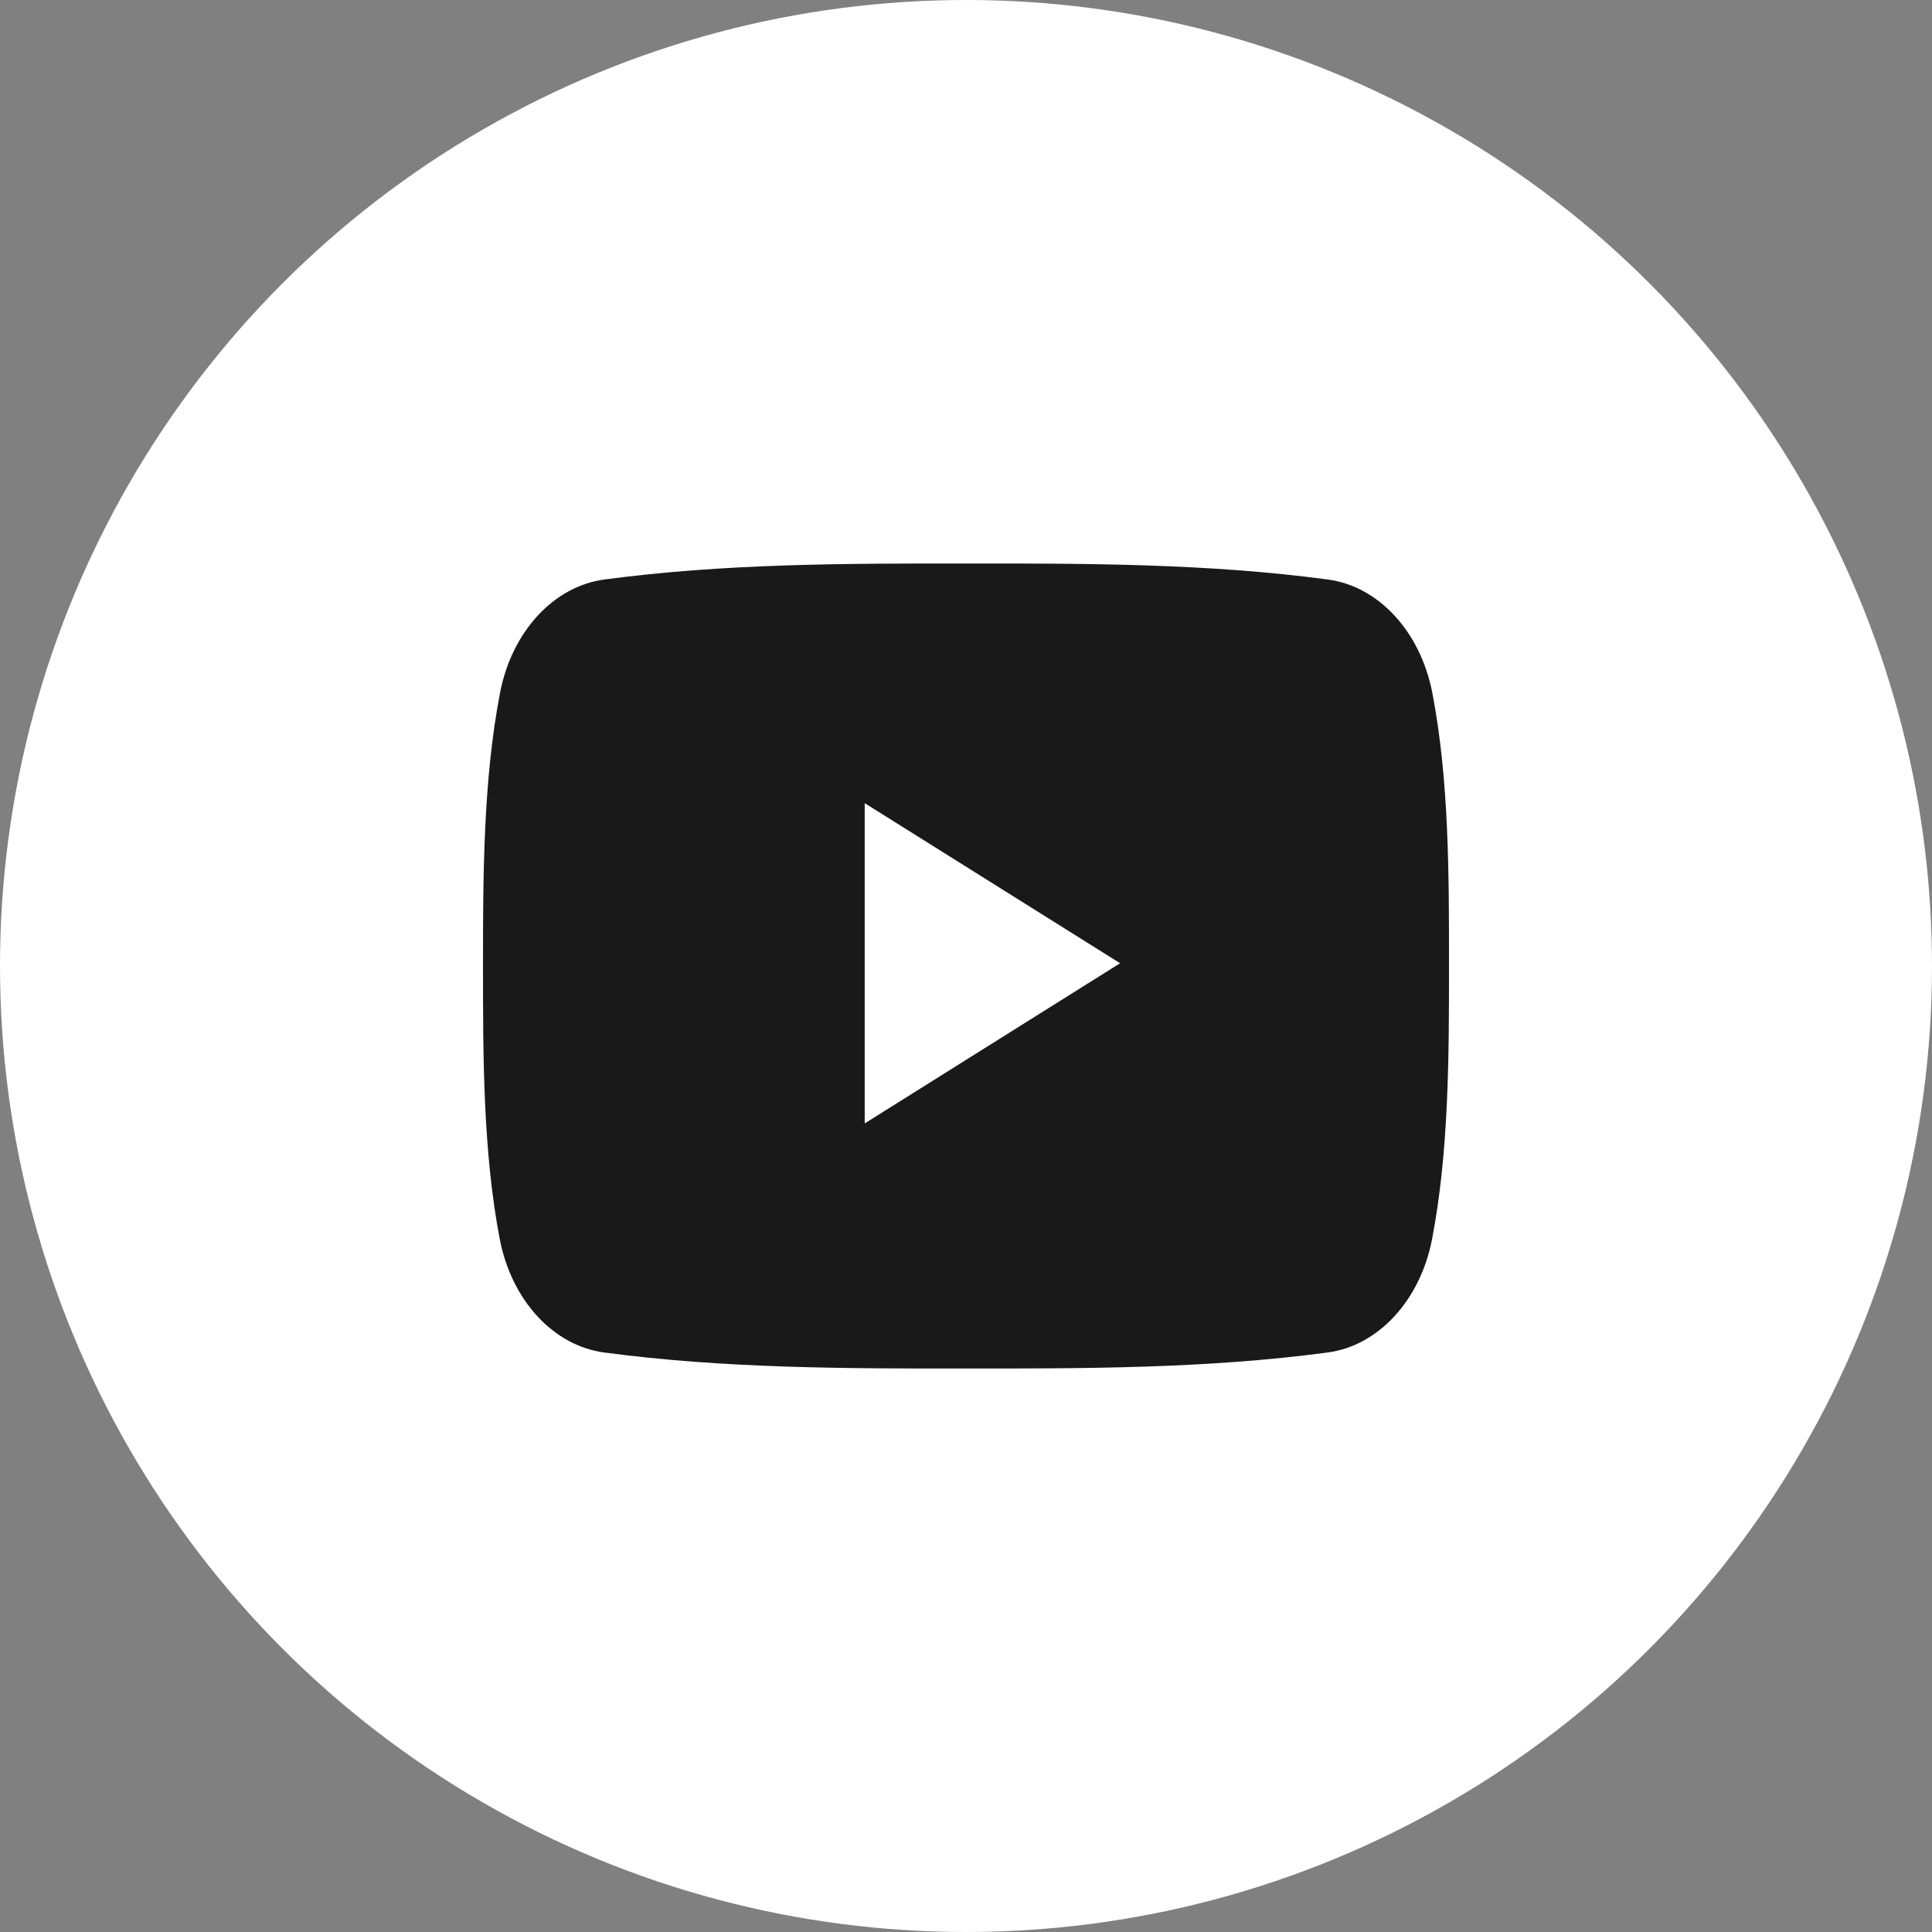
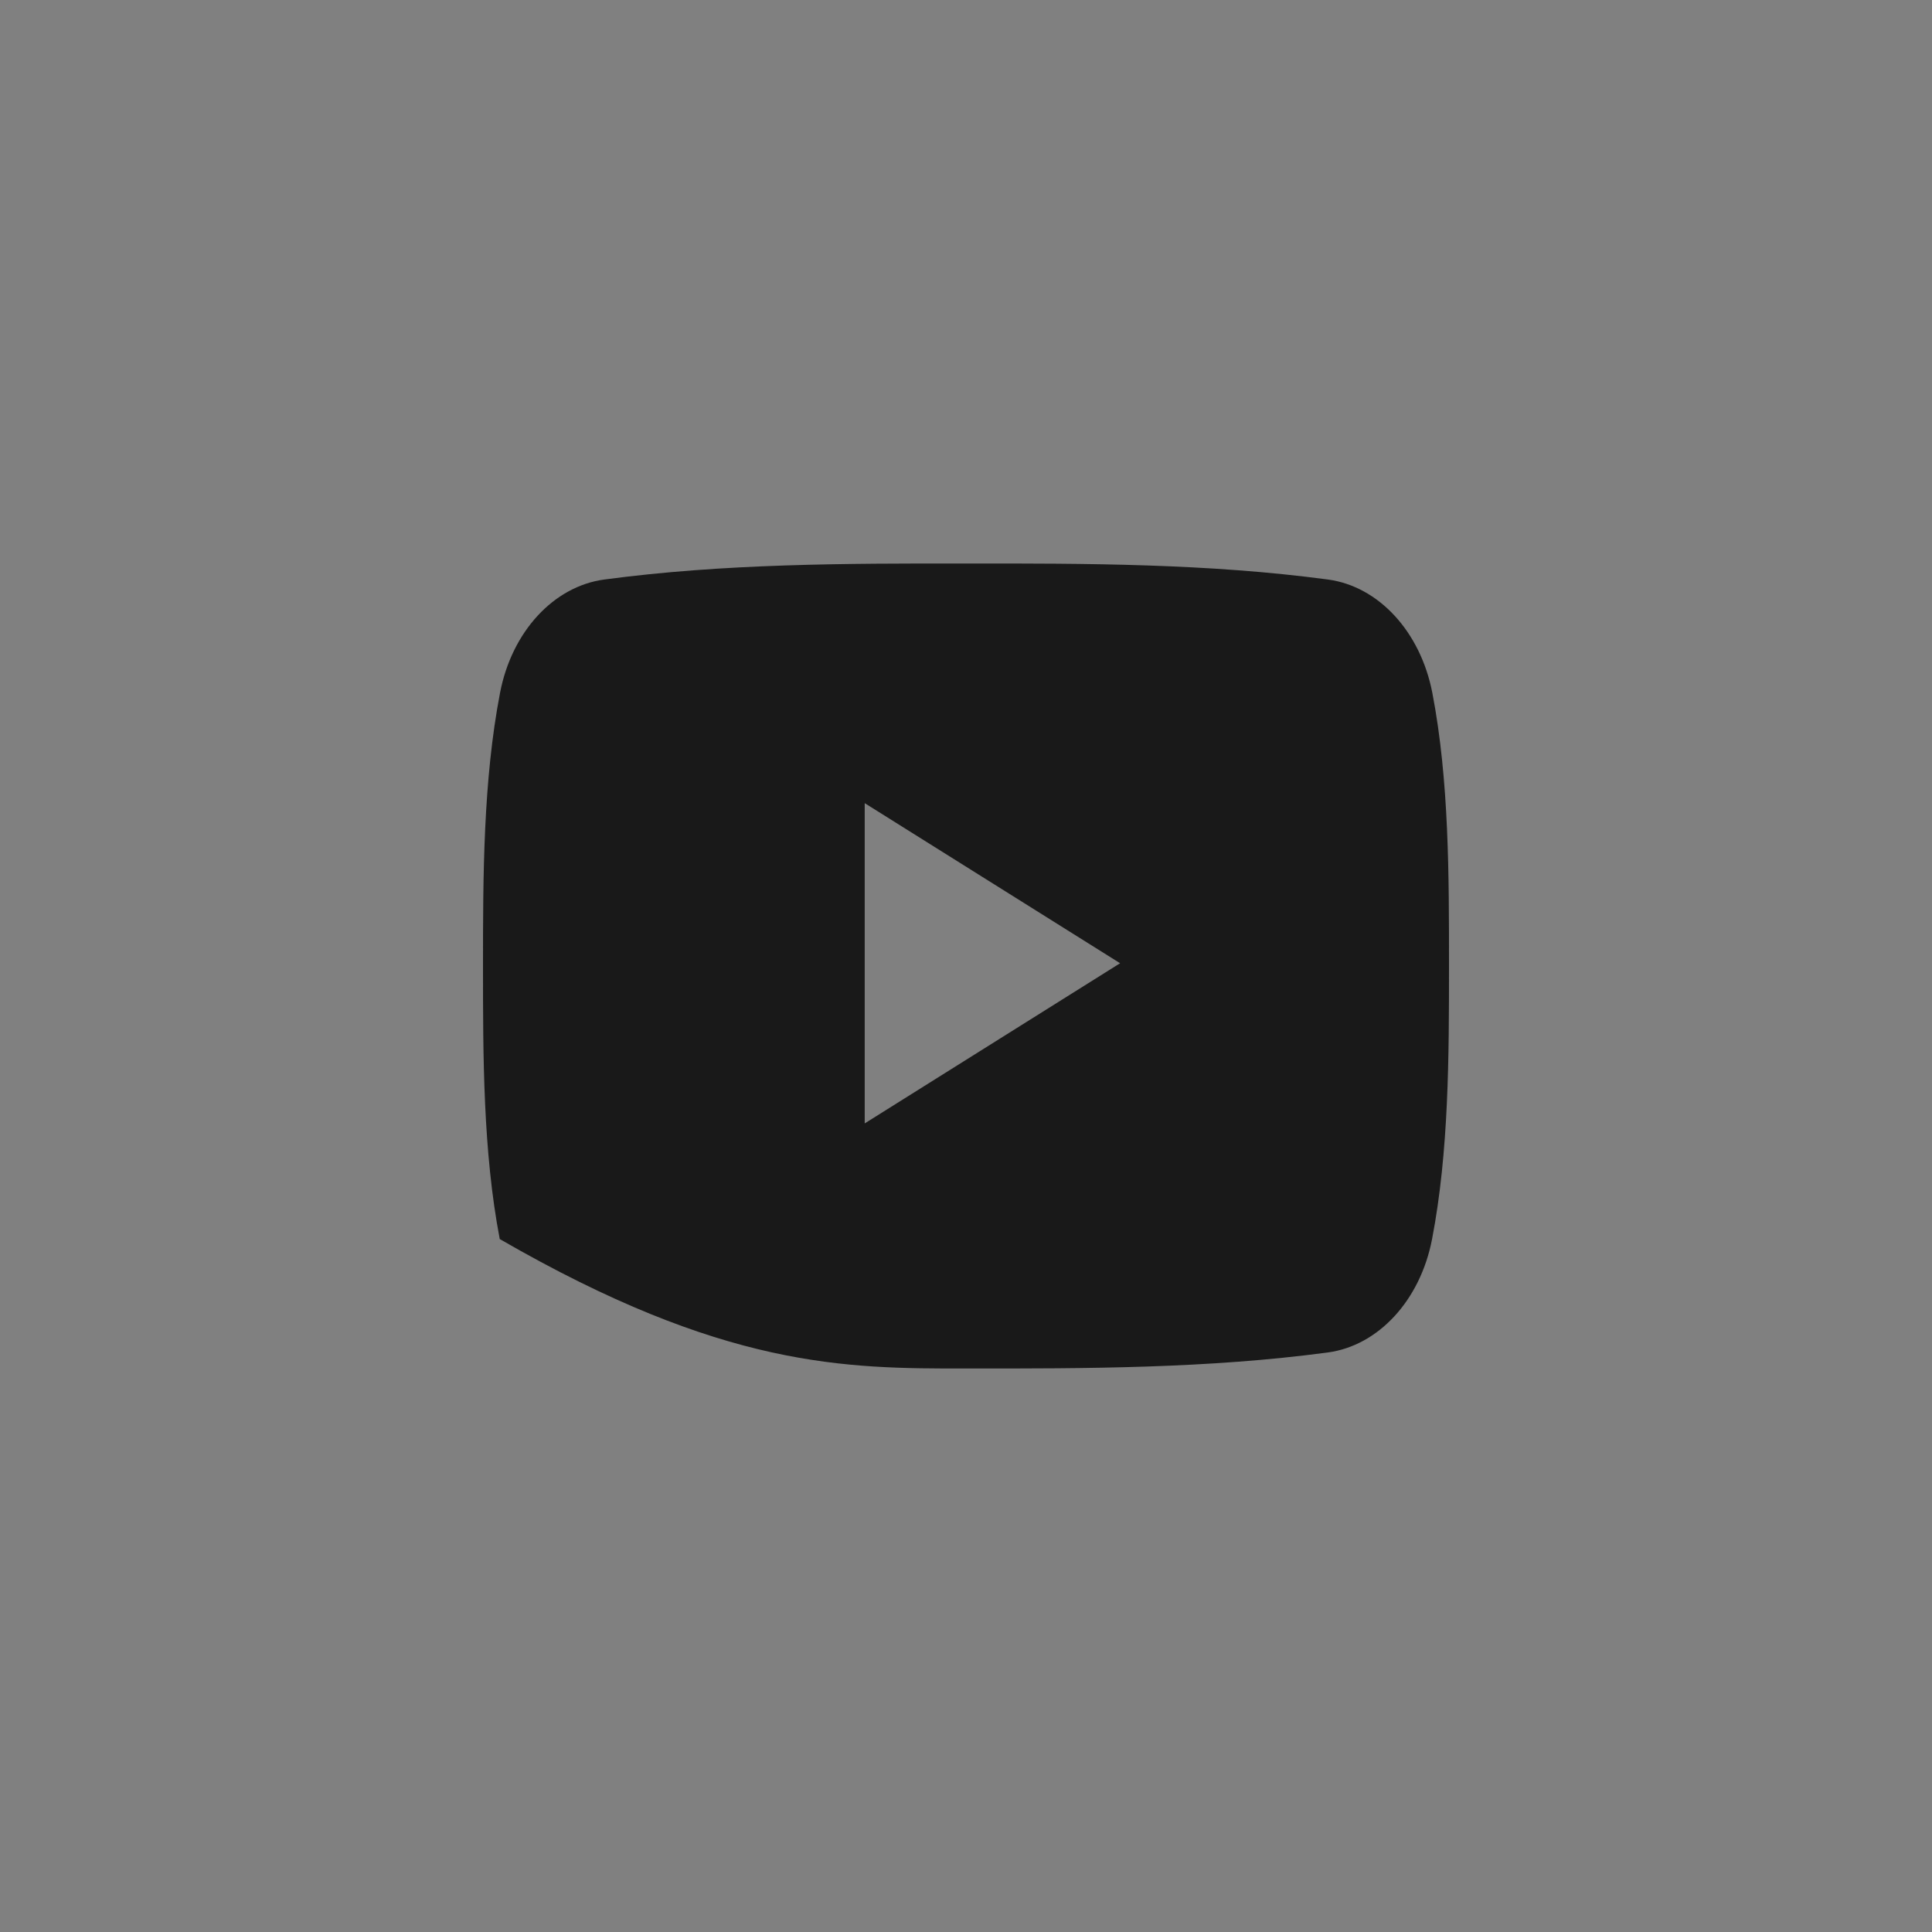
<svg xmlns="http://www.w3.org/2000/svg" width="21" height="21" viewBox="0 0 21 21" fill="none">
  <rect x="0" y="0" width="21" height="21" fill="#808080" stroke="none" />
-   <circle cx="10.5" cy="10.5" r="10.5" fill="white" />
-   <path d="M9.399 12.211V8.73L12.175 10.47L9.399 12.211ZM15.569 7.532C15.44 6.864 14.983 6.372 14.433 6.299C13.132 6.125 11.813 6.124 10.502 6.125C9.189 6.124 7.872 6.125 6.569 6.299C6.02 6.372 5.563 6.864 5.435 7.532C5.252 8.483 5.25 9.521 5.25 10.499C5.25 11.479 5.25 12.517 5.432 13.468C5.56 14.135 6.017 14.628 6.567 14.701C7.869 14.875 9.188 14.876 10.499 14.875C11.812 14.876 13.129 14.875 14.431 14.701C14.981 14.628 15.438 14.135 15.566 13.468C15.749 12.517 15.75 11.479 15.75 10.499C15.75 9.521 15.752 8.483 15.569 7.532Z" fill="#191919" />
+   <path d="M9.399 12.211V8.73L12.175 10.47L9.399 12.211ZM15.569 7.532C15.44 6.864 14.983 6.372 14.433 6.299C13.132 6.125 11.813 6.124 10.502 6.125C9.189 6.124 7.872 6.125 6.569 6.299C6.02 6.372 5.563 6.864 5.435 7.532C5.252 8.483 5.25 9.521 5.25 10.499C5.25 11.479 5.25 12.517 5.432 13.468C7.869 14.875 9.188 14.876 10.499 14.875C11.812 14.876 13.129 14.875 14.431 14.701C14.981 14.628 15.438 14.135 15.566 13.468C15.749 12.517 15.75 11.479 15.75 10.499C15.75 9.521 15.752 8.483 15.569 7.532Z" fill="#191919" />
</svg>